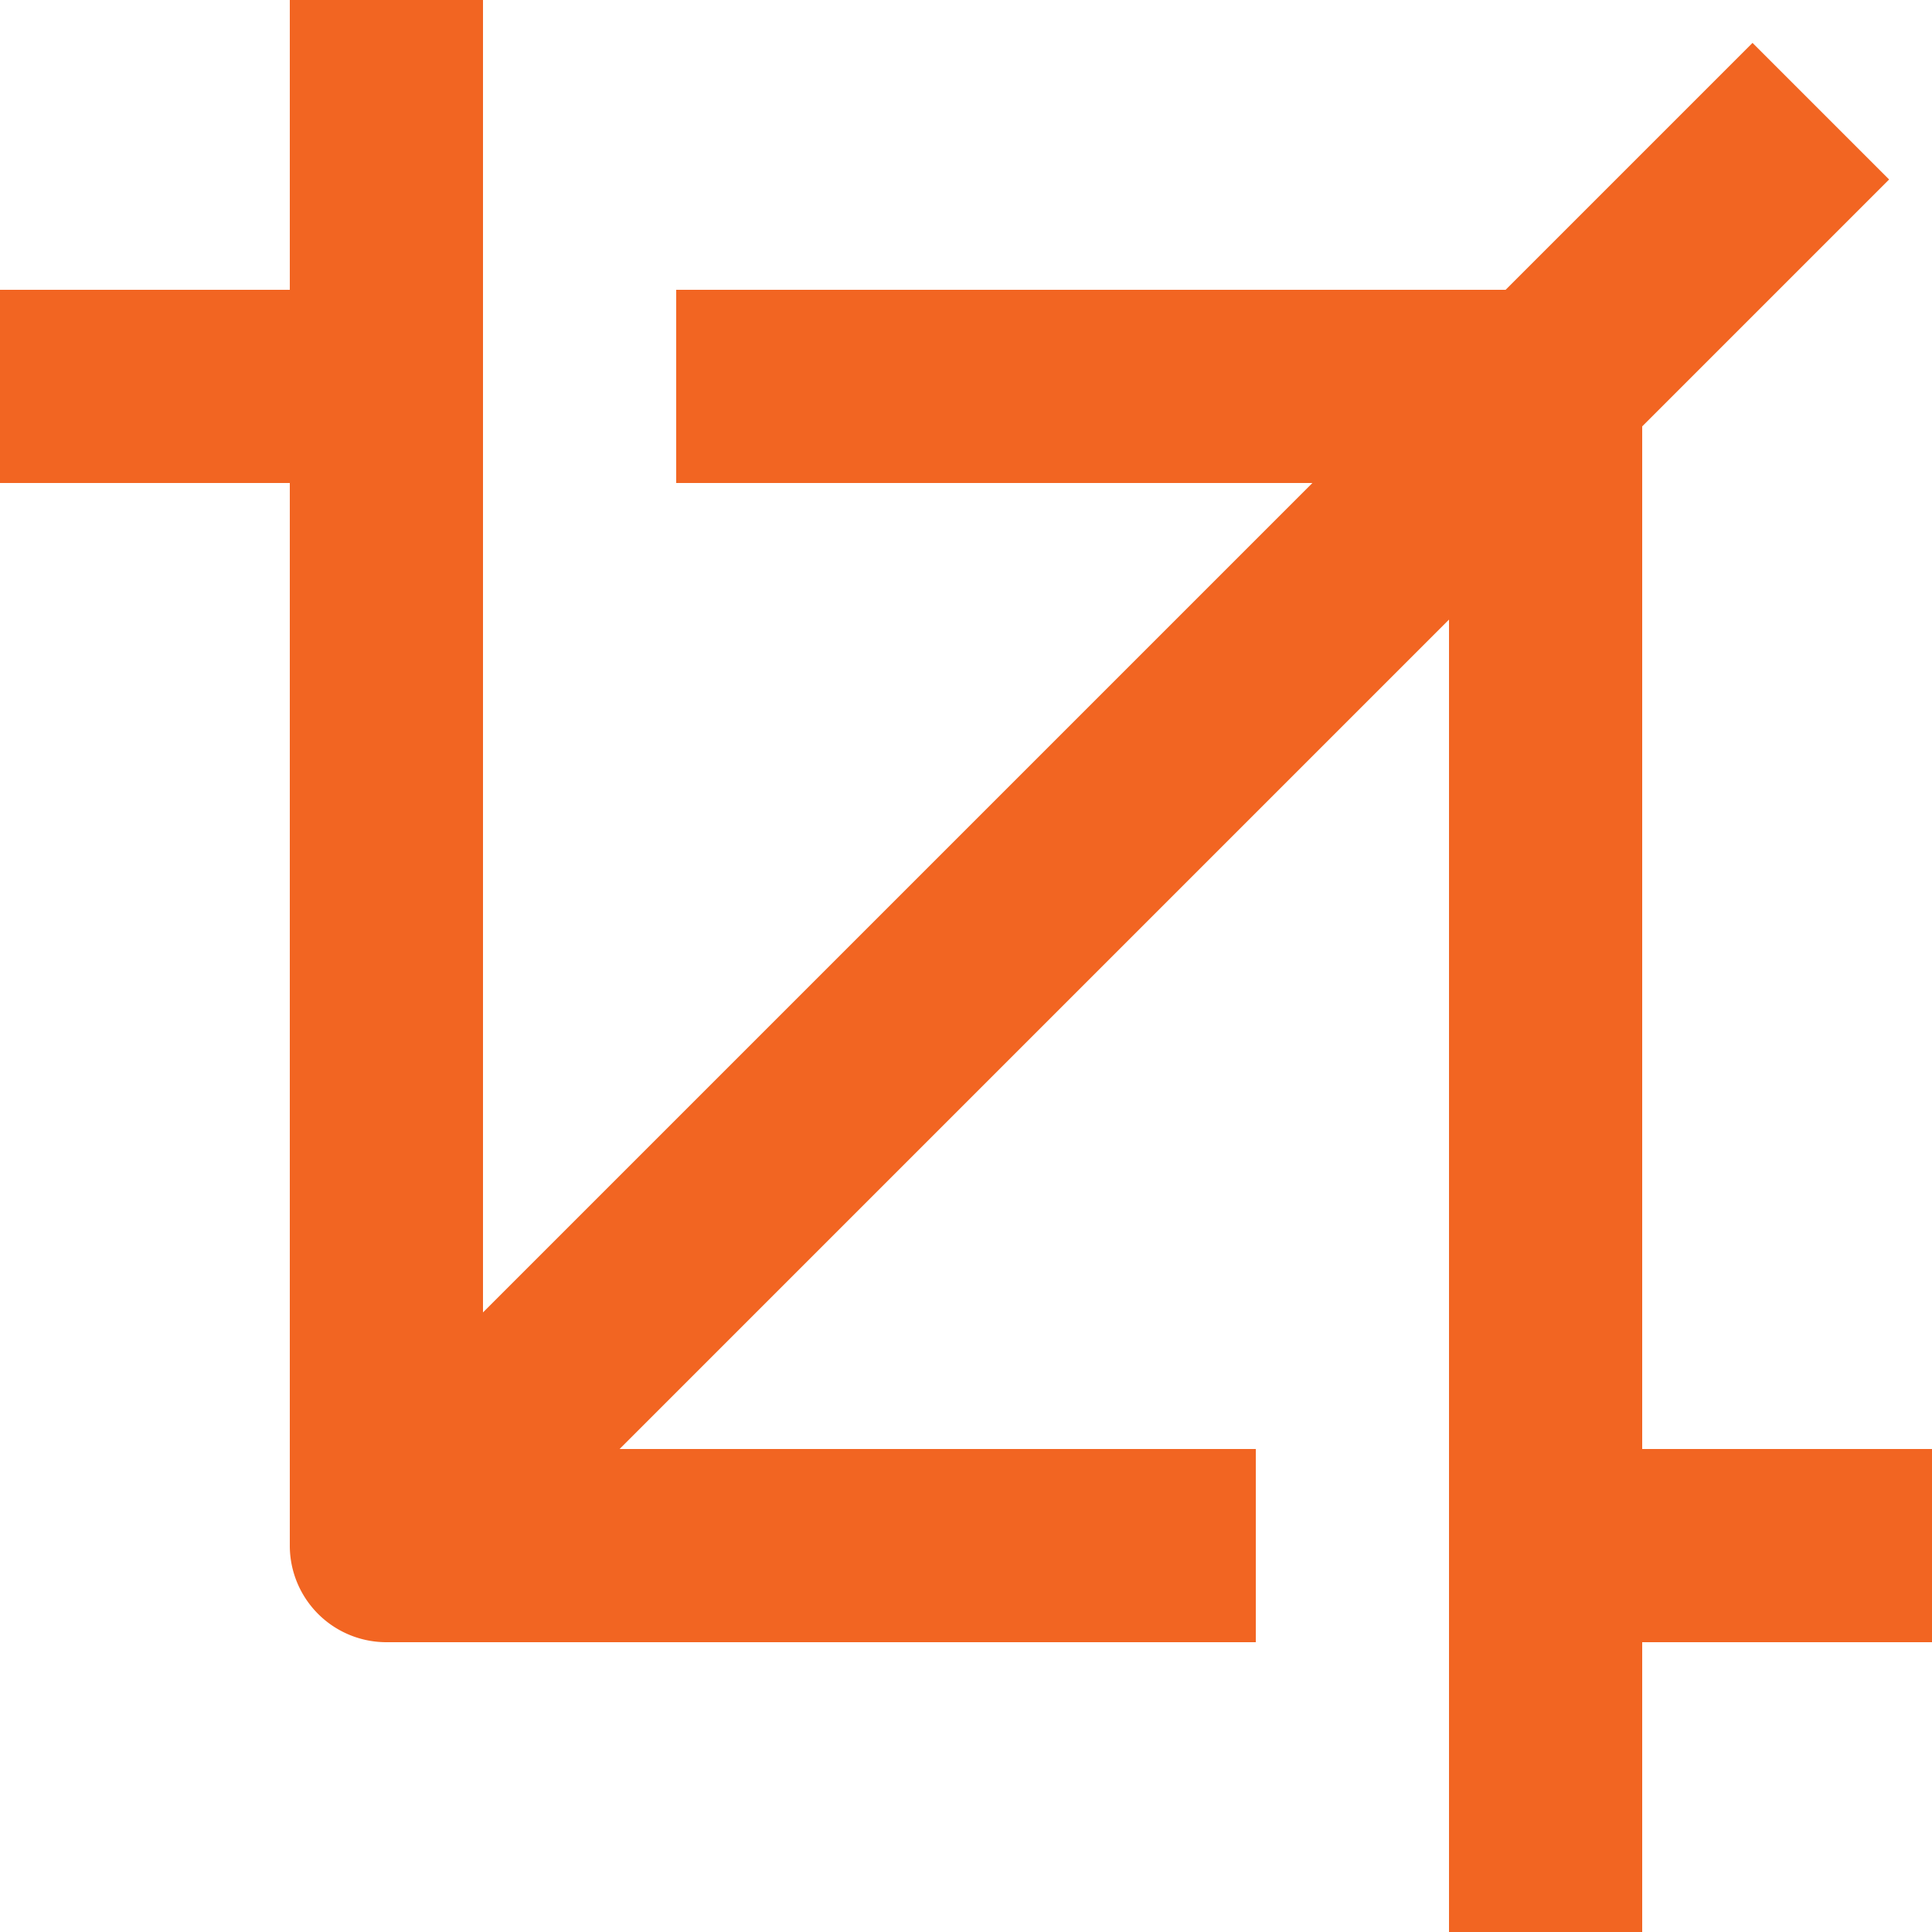
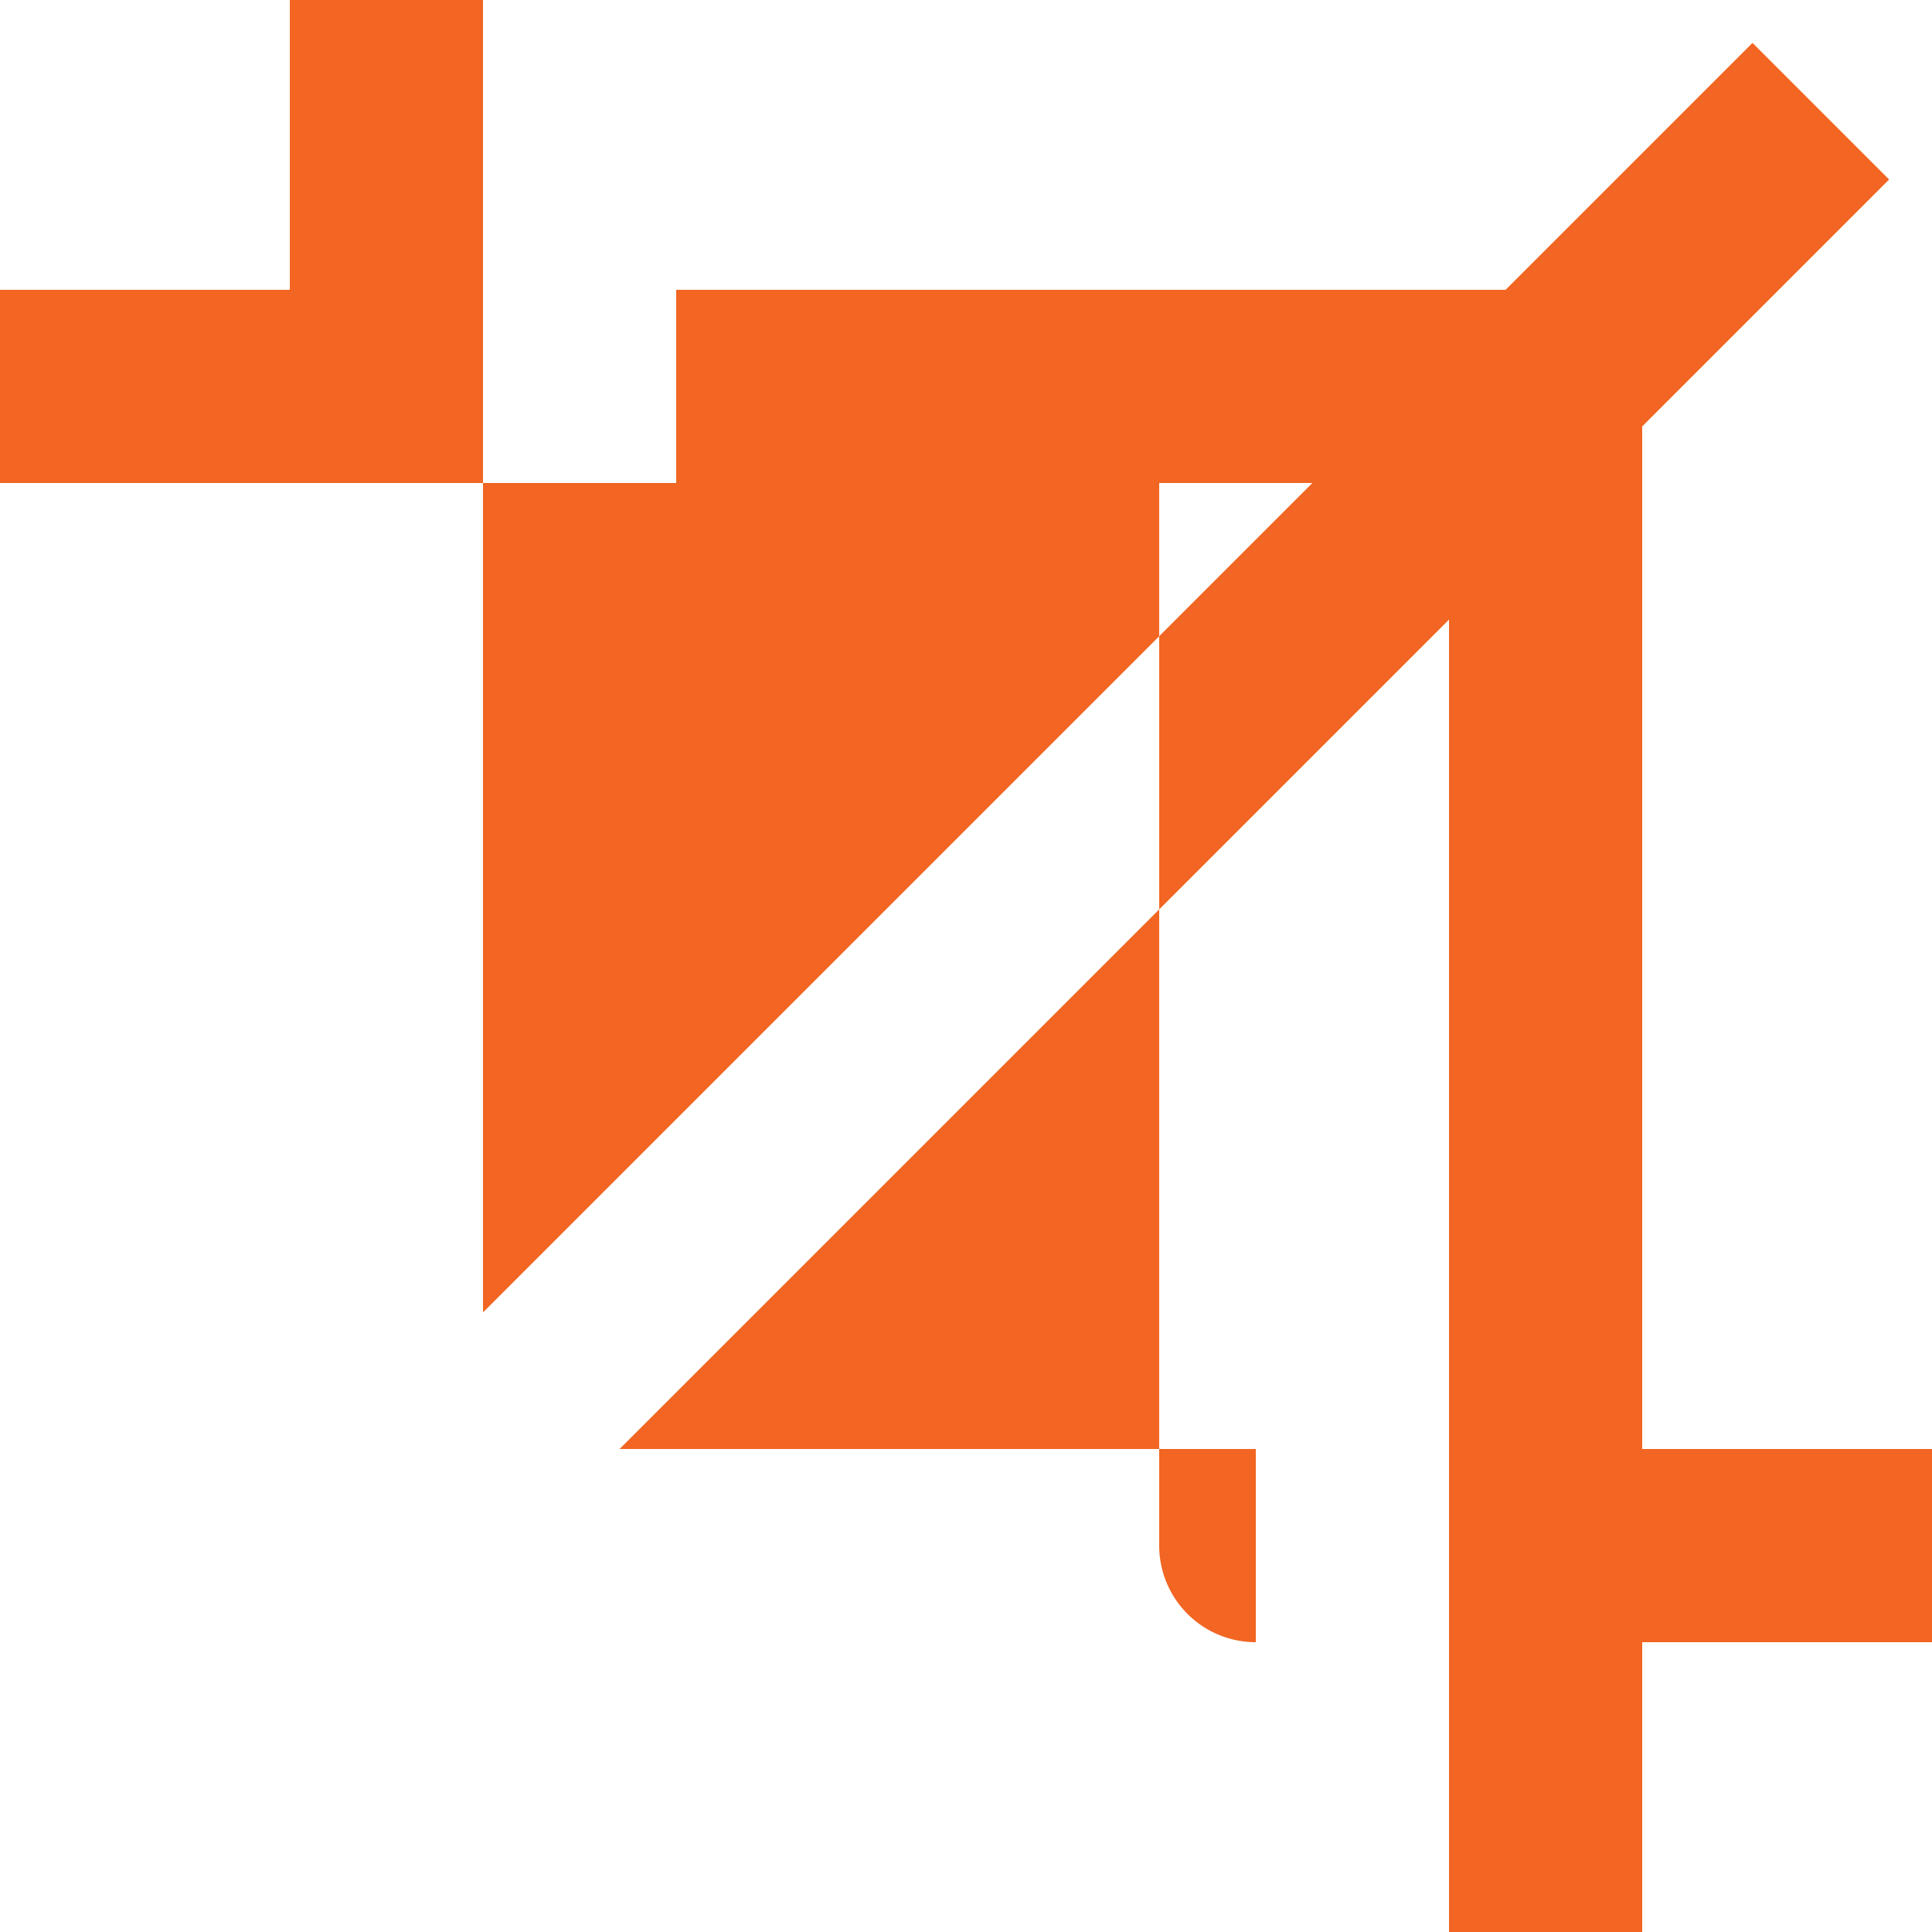
<svg xmlns="http://www.w3.org/2000/svg" width="40" height="40" viewBox="0 0 40 40">
-   <path id="Path_4601" data-name="Path 4601" d="M14.828,32H28v4H10a2,2,0,0,1-2-2V12H2V8H8V2h4V29.172L29.172,12H16V8H33.172l5.112-5.112,2.828,2.828L36,10.828V32h6v4H36v6H32V14.828Z" transform="translate(-2 -2)" fill="#f26522" />
+   <path id="Path_4601" data-name="Path 4601" d="M14.828,32H28v4a2,2,0,0,1-2-2V12H2V8H8V2h4V29.172L29.172,12H16V8H33.172l5.112-5.112,2.828,2.828L36,10.828V32h6v4H36v6H32V14.828Z" transform="translate(-2 -2)" fill="#f26522" />
</svg>